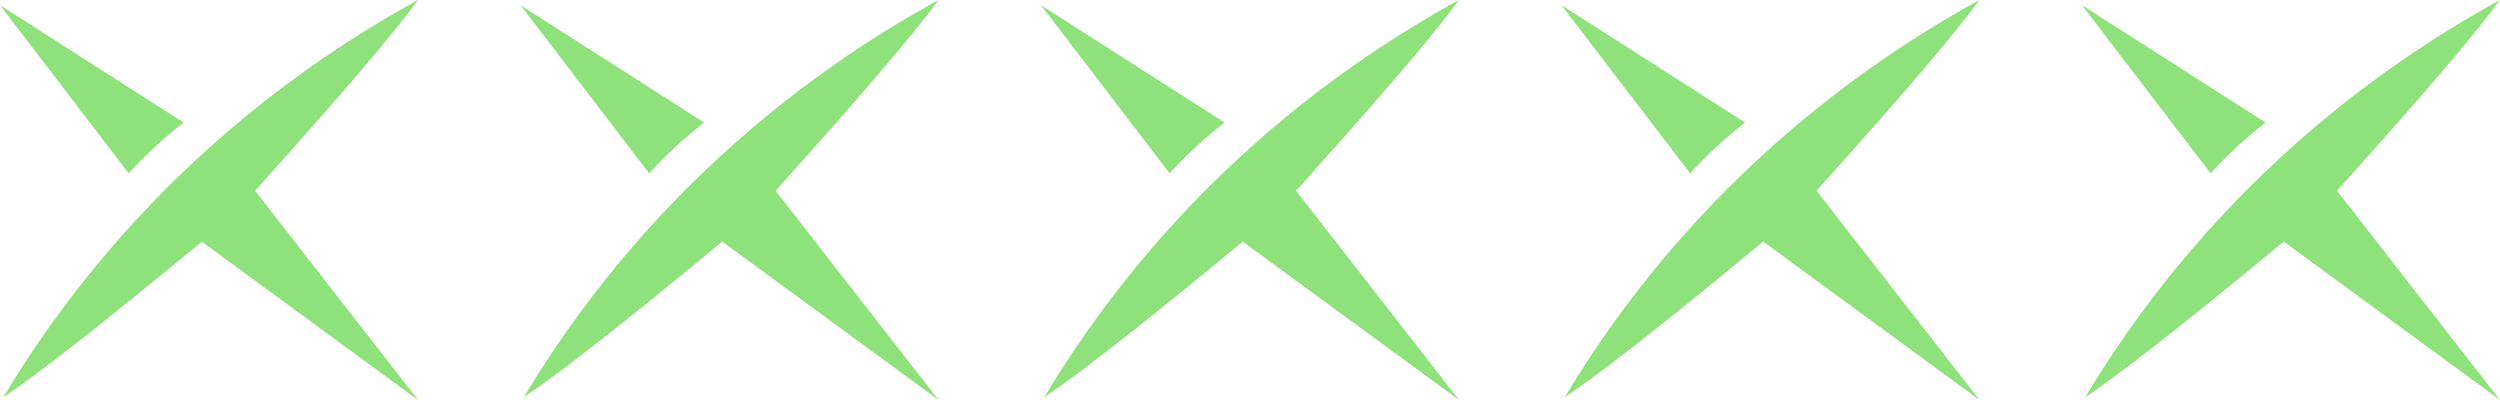
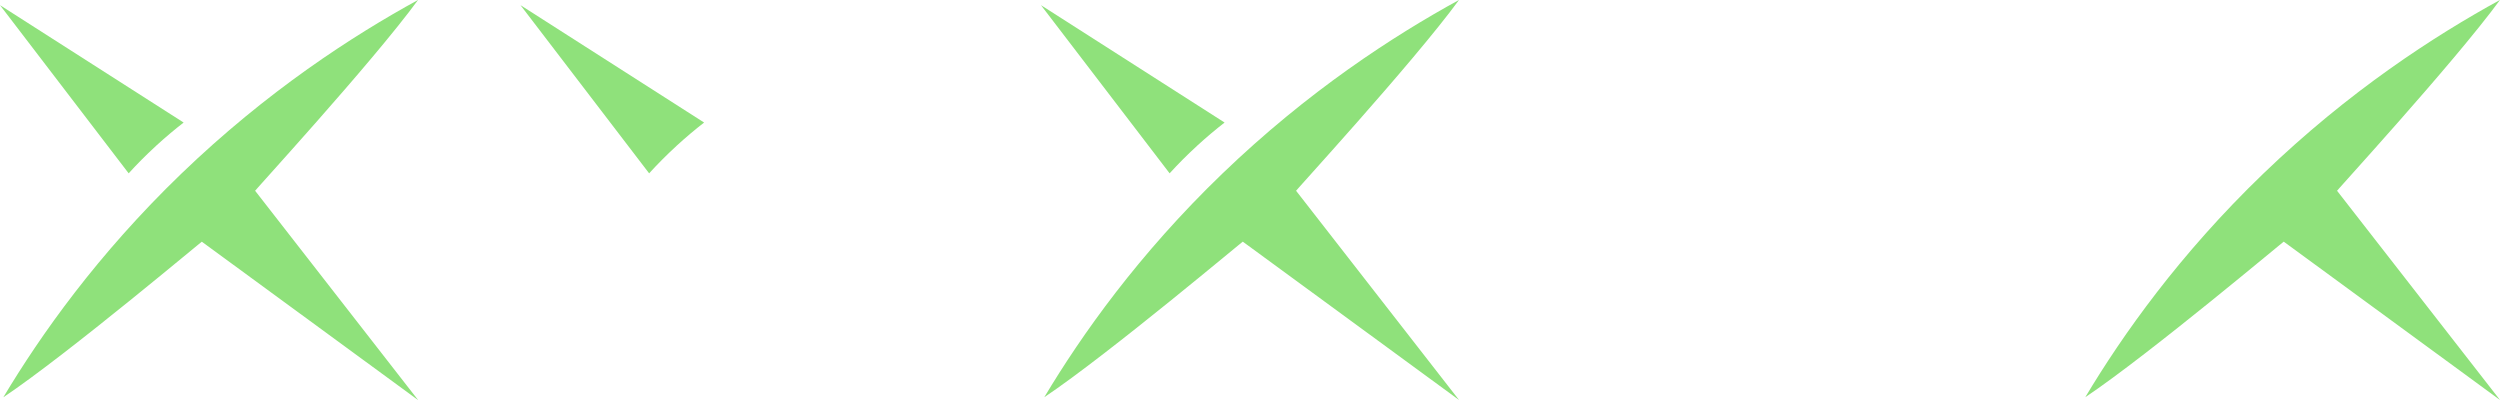
<svg xmlns="http://www.w3.org/2000/svg" width="200" height="32" viewBox="0 0 200 32" fill="none">
  <g clip-path="url(#clip0_624_236)">
    <path d="M12.472 11.677C13.233 10.979 13.98 10.354 14.69 9.803C9.791 6.676 4.898 3.545 0 0.413C3.432 4.899 6.865 9.381 10.293 13.867C10.931 13.165 11.654 12.43 12.472 11.681V11.677Z" fill="#8FE17B" />
    <path d="M33.445 32C29.1 26.421 24.755 20.847 20.415 15.268C19.857 15.8 29.706 5.111 33.445 -0.005C28.197 2.87 21.361 7.292 14.496 13.904C7.796 20.364 3.253 26.797 0.265 31.784C5.461 28.304 16.585 18.923 16.151 19.34C21.914 23.56 27.682 27.785 33.445 32.005V32Z" fill="#8FE17B" />
    <path d="M54.111 11.677C54.872 10.979 55.619 10.354 56.328 9.803C51.43 6.672 46.537 3.54 41.639 0.413C45.071 4.899 48.504 9.381 51.931 13.867C52.57 13.165 53.293 12.43 54.111 11.681V11.677Z" fill="#8FE17B" />
-     <path d="M75.084 32C70.739 26.421 66.394 20.847 62.054 15.268C61.496 15.8 71.344 5.111 75.084 -0.005C69.836 2.87 62.999 7.292 56.135 13.904C49.435 20.36 44.892 26.788 41.904 31.779C47.099 28.299 58.224 18.918 57.789 19.336C63.553 23.556 69.321 27.78 75.084 32Z" fill="#8FE17B" />
    <path d="M95.75 11.677C96.511 10.979 97.258 10.354 97.967 9.803C93.069 6.672 88.175 3.54 83.277 0.413C86.71 4.899 90.142 9.381 93.57 13.867C94.208 13.165 94.932 12.43 95.75 11.681V11.677Z" fill="#8FE17B" />
    <path d="M116.723 32C112.378 26.421 108.033 20.847 103.692 15.268C103.135 15.8 112.983 5.111 116.723 -0.005C111.475 2.87 104.638 7.292 97.773 13.904C91.074 20.36 86.53 26.788 83.542 31.779C88.738 28.299 99.863 18.918 99.428 19.336C105.191 23.556 110.959 27.78 116.723 32Z" fill="#8FE17B" />
-     <path d="M137.388 11.677C138.149 10.979 138.897 10.354 139.606 9.803C134.708 6.672 129.814 3.54 124.916 0.413C128.349 4.899 131.781 9.381 135.209 13.867C135.847 13.165 136.57 12.43 137.388 11.681V11.677Z" fill="#8FE17B" />
-     <path d="M158.361 32C154.016 26.421 149.671 20.847 145.331 15.268C144.773 15.8 154.622 5.111 158.361 -0.005C153.113 2.87 146.277 7.292 139.412 13.904C132.712 20.36 128.169 26.788 125.181 31.779C130.377 28.299 141.502 18.918 141.067 19.336C146.83 23.556 152.598 27.78 158.361 32Z" fill="#8FE17B" />
-     <path d="M179.027 11.677C179.788 10.979 180.535 10.354 181.244 9.803C176.346 6.672 171.453 3.54 166.555 0.413C169.987 4.899 173.42 9.381 176.847 13.867C177.486 13.165 178.209 12.43 179.027 11.681V11.677Z" fill="#8FE17B" />
    <path d="M200 32C195.655 26.421 191.31 20.847 186.97 15.268C186.412 15.8 196.26 5.111 200 -0.005C194.752 2.87 187.915 7.292 181.051 13.904C174.351 20.36 169.808 26.788 166.82 31.779C172.015 28.299 183.14 18.918 182.705 19.336C188.469 23.556 194.237 27.78 200 32Z" fill="#8FE17B" />
  </g>
  <defs>
    <clipPath id="clip0_624_236">
      <rect width="200" height="32" fill="white" />
    </clipPath>
  </defs>
</svg>